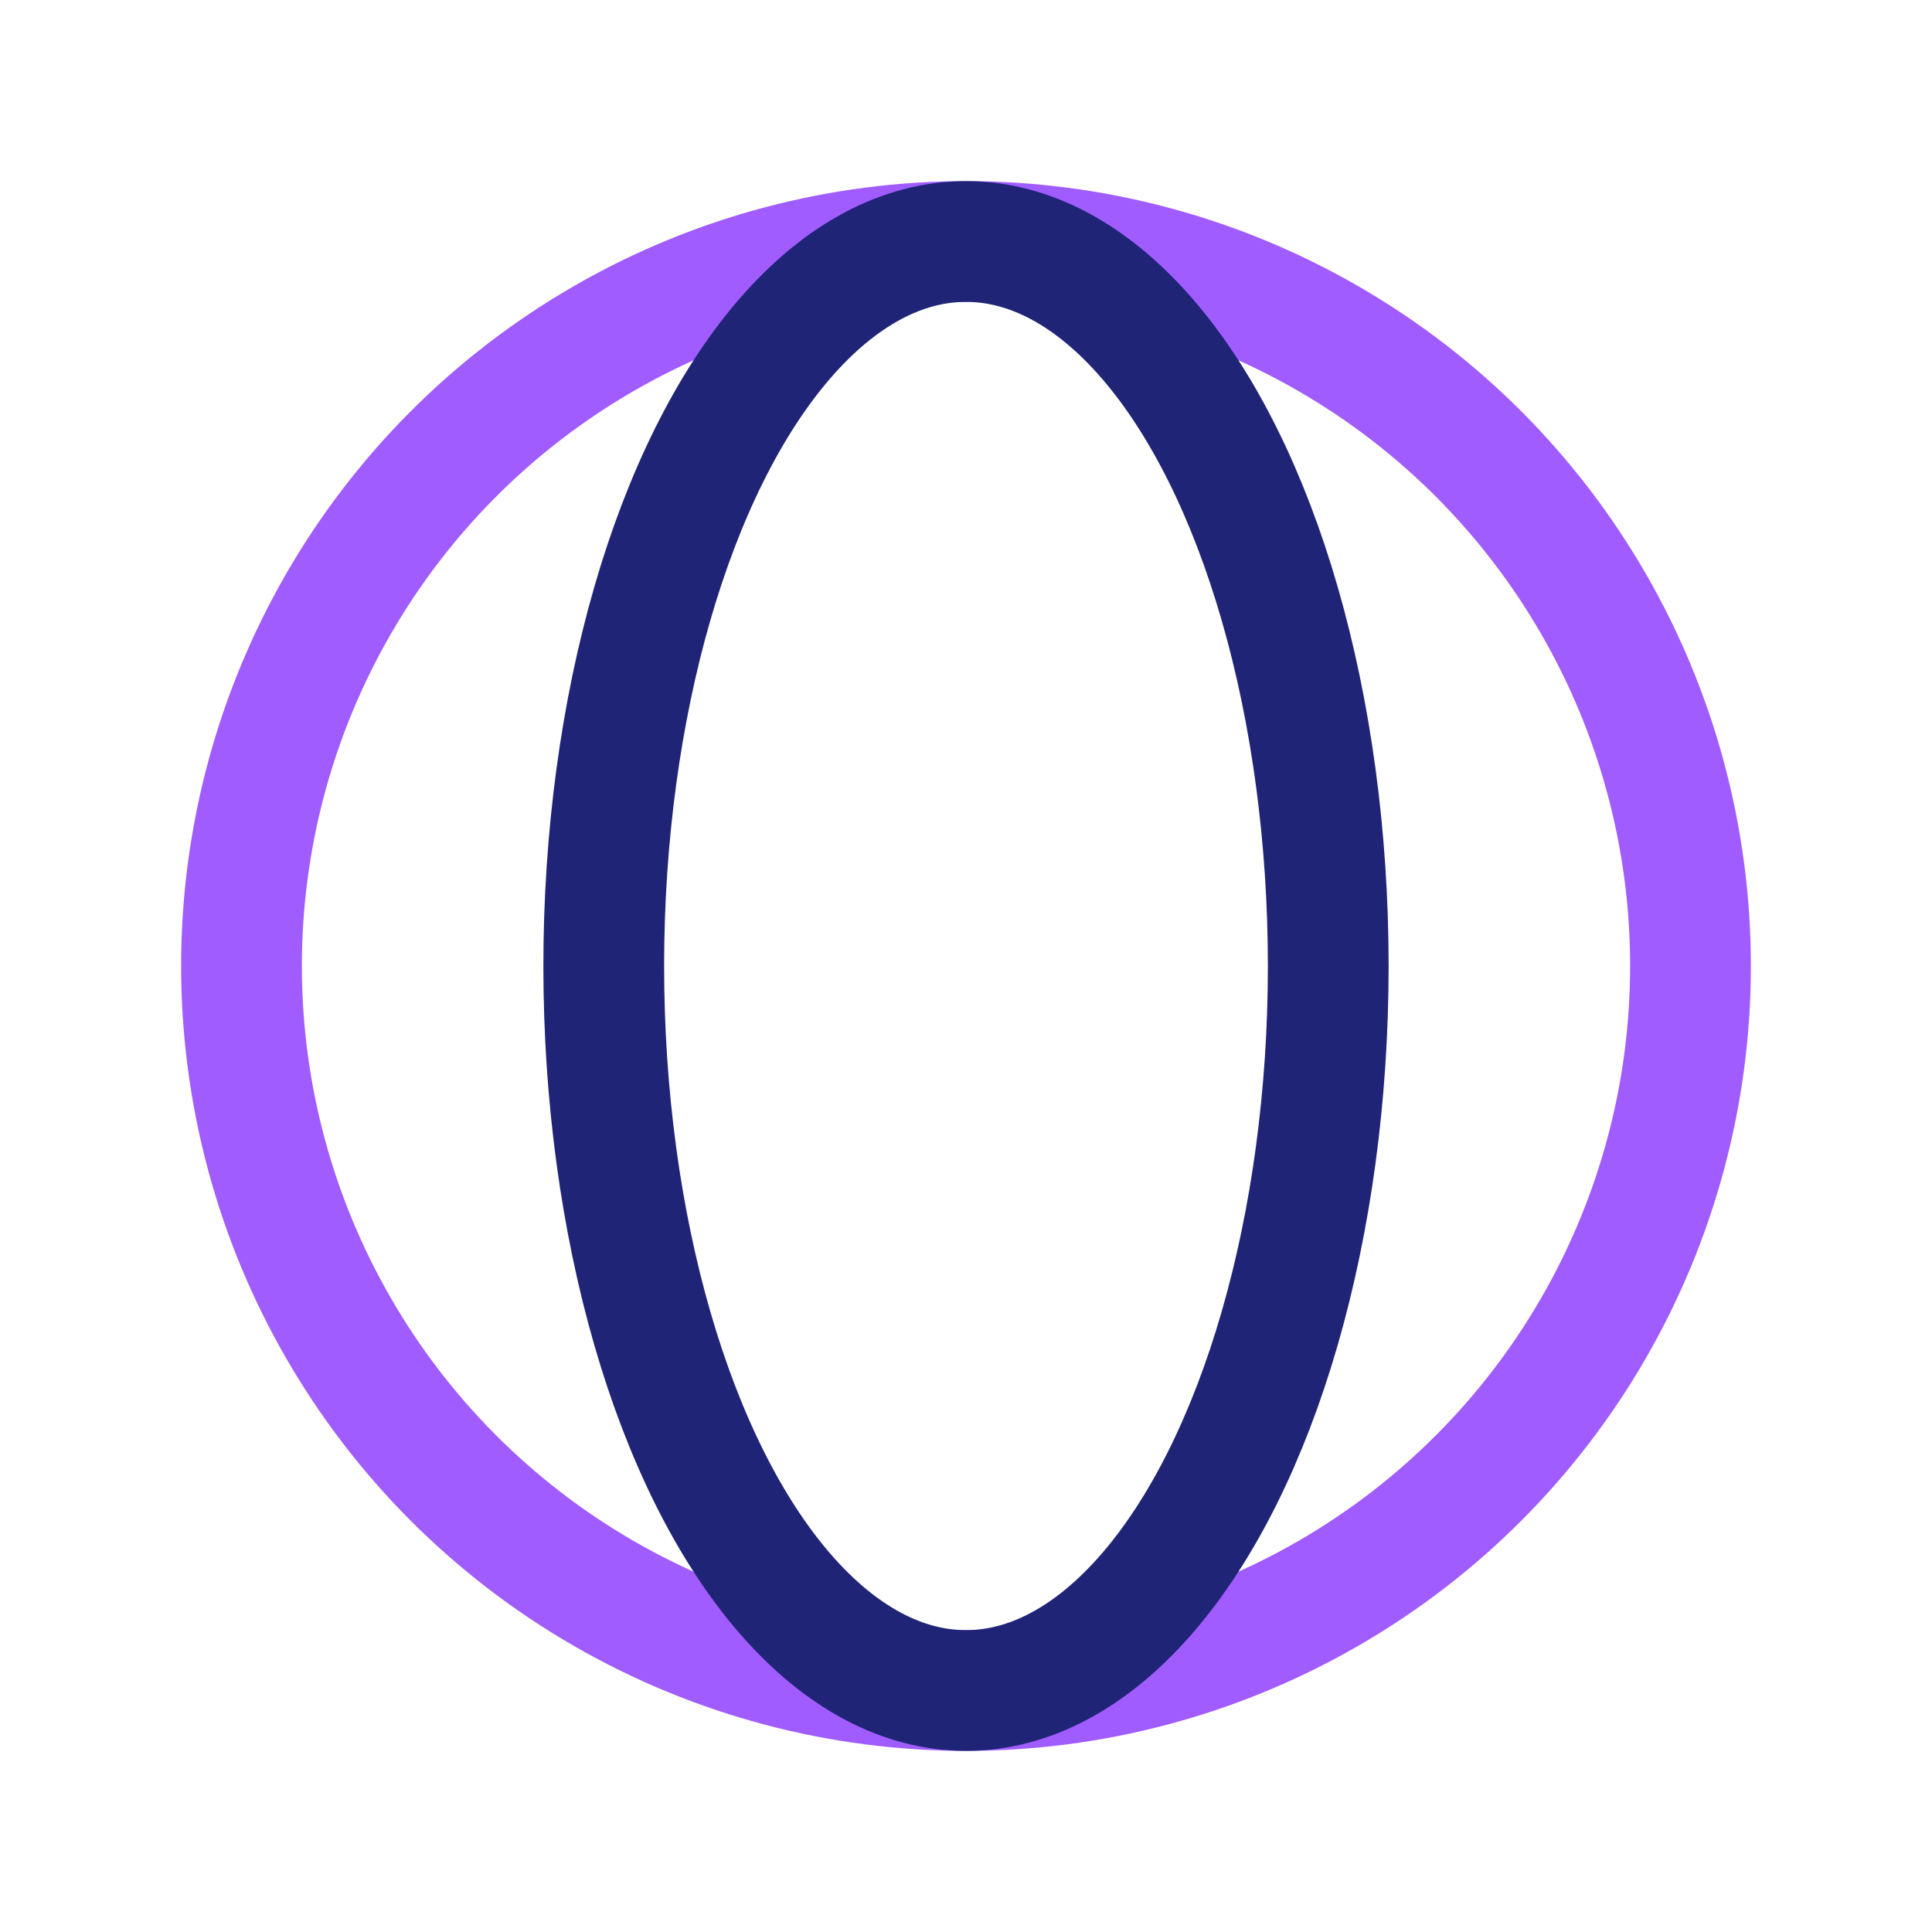
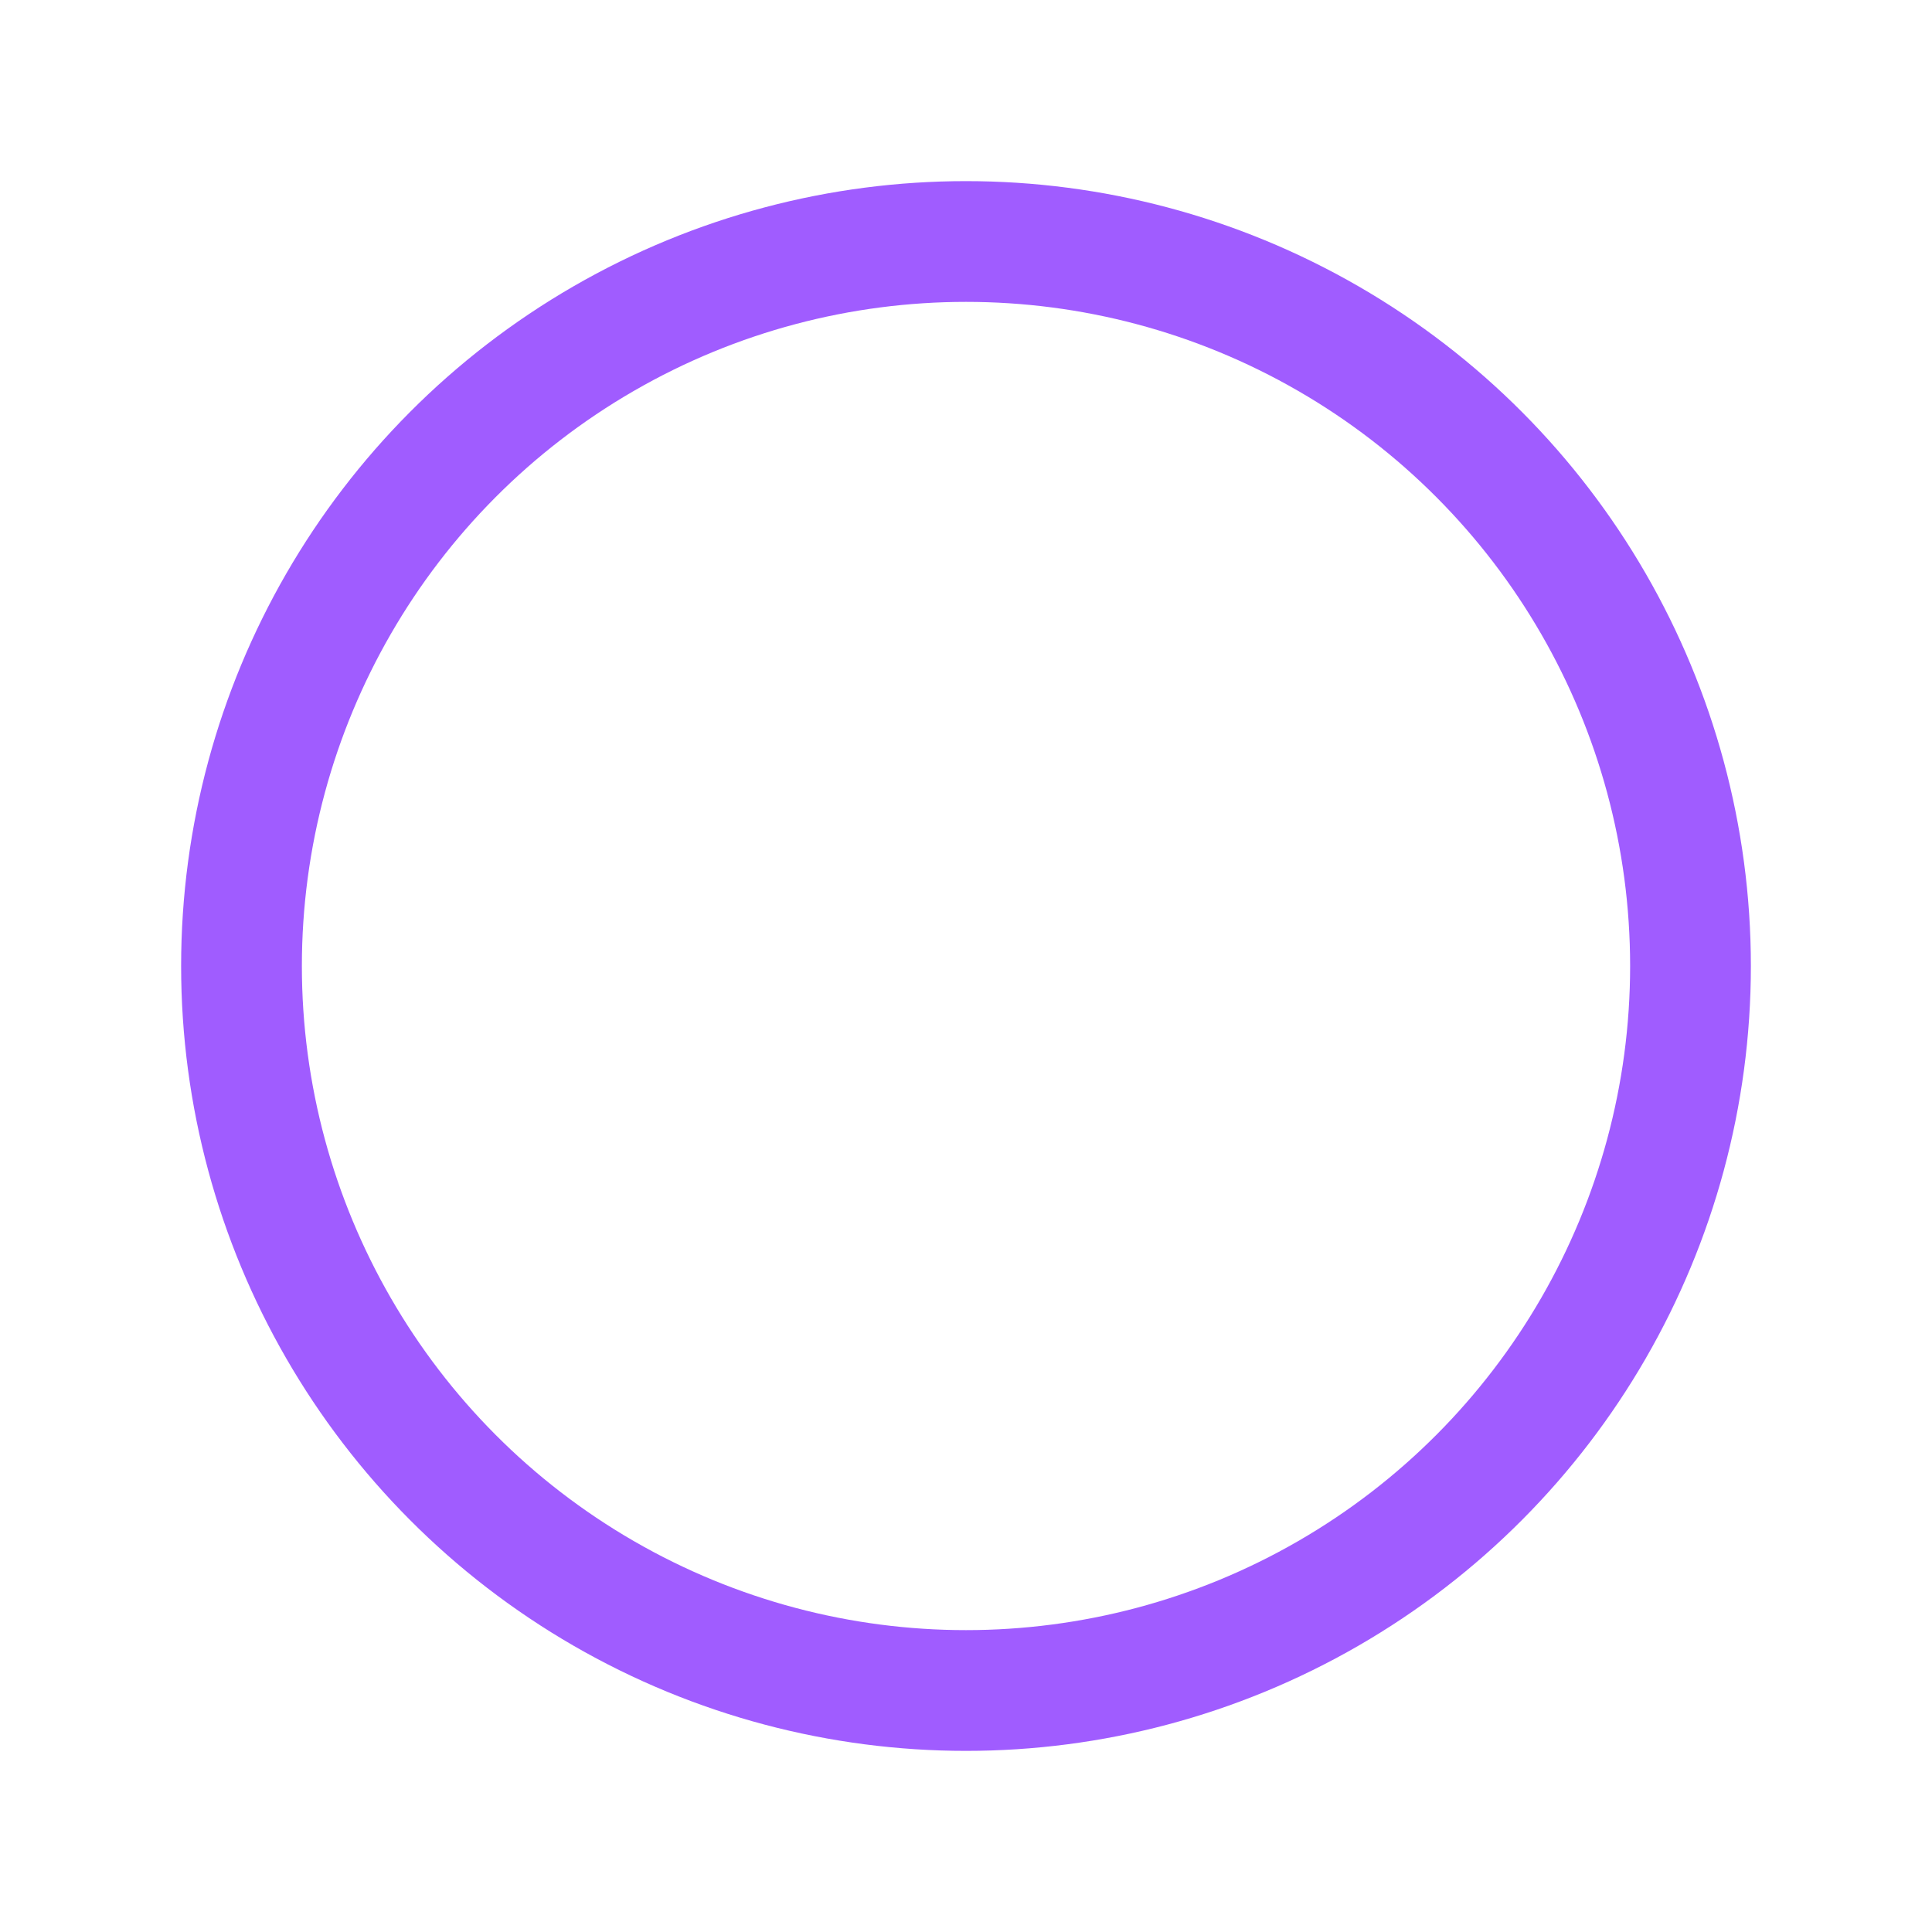
<svg xmlns="http://www.w3.org/2000/svg" width="32" height="32" viewBox="0 0 32 32">
  <circle cx="16" cy="16" r="12" fill="none" stroke="#A05CFF" stroke-width="2" />
-   <ellipse cx="16" cy="16" rx="6" ry="12" fill="none" stroke="#1F2476" stroke-width="2" />
</svg>